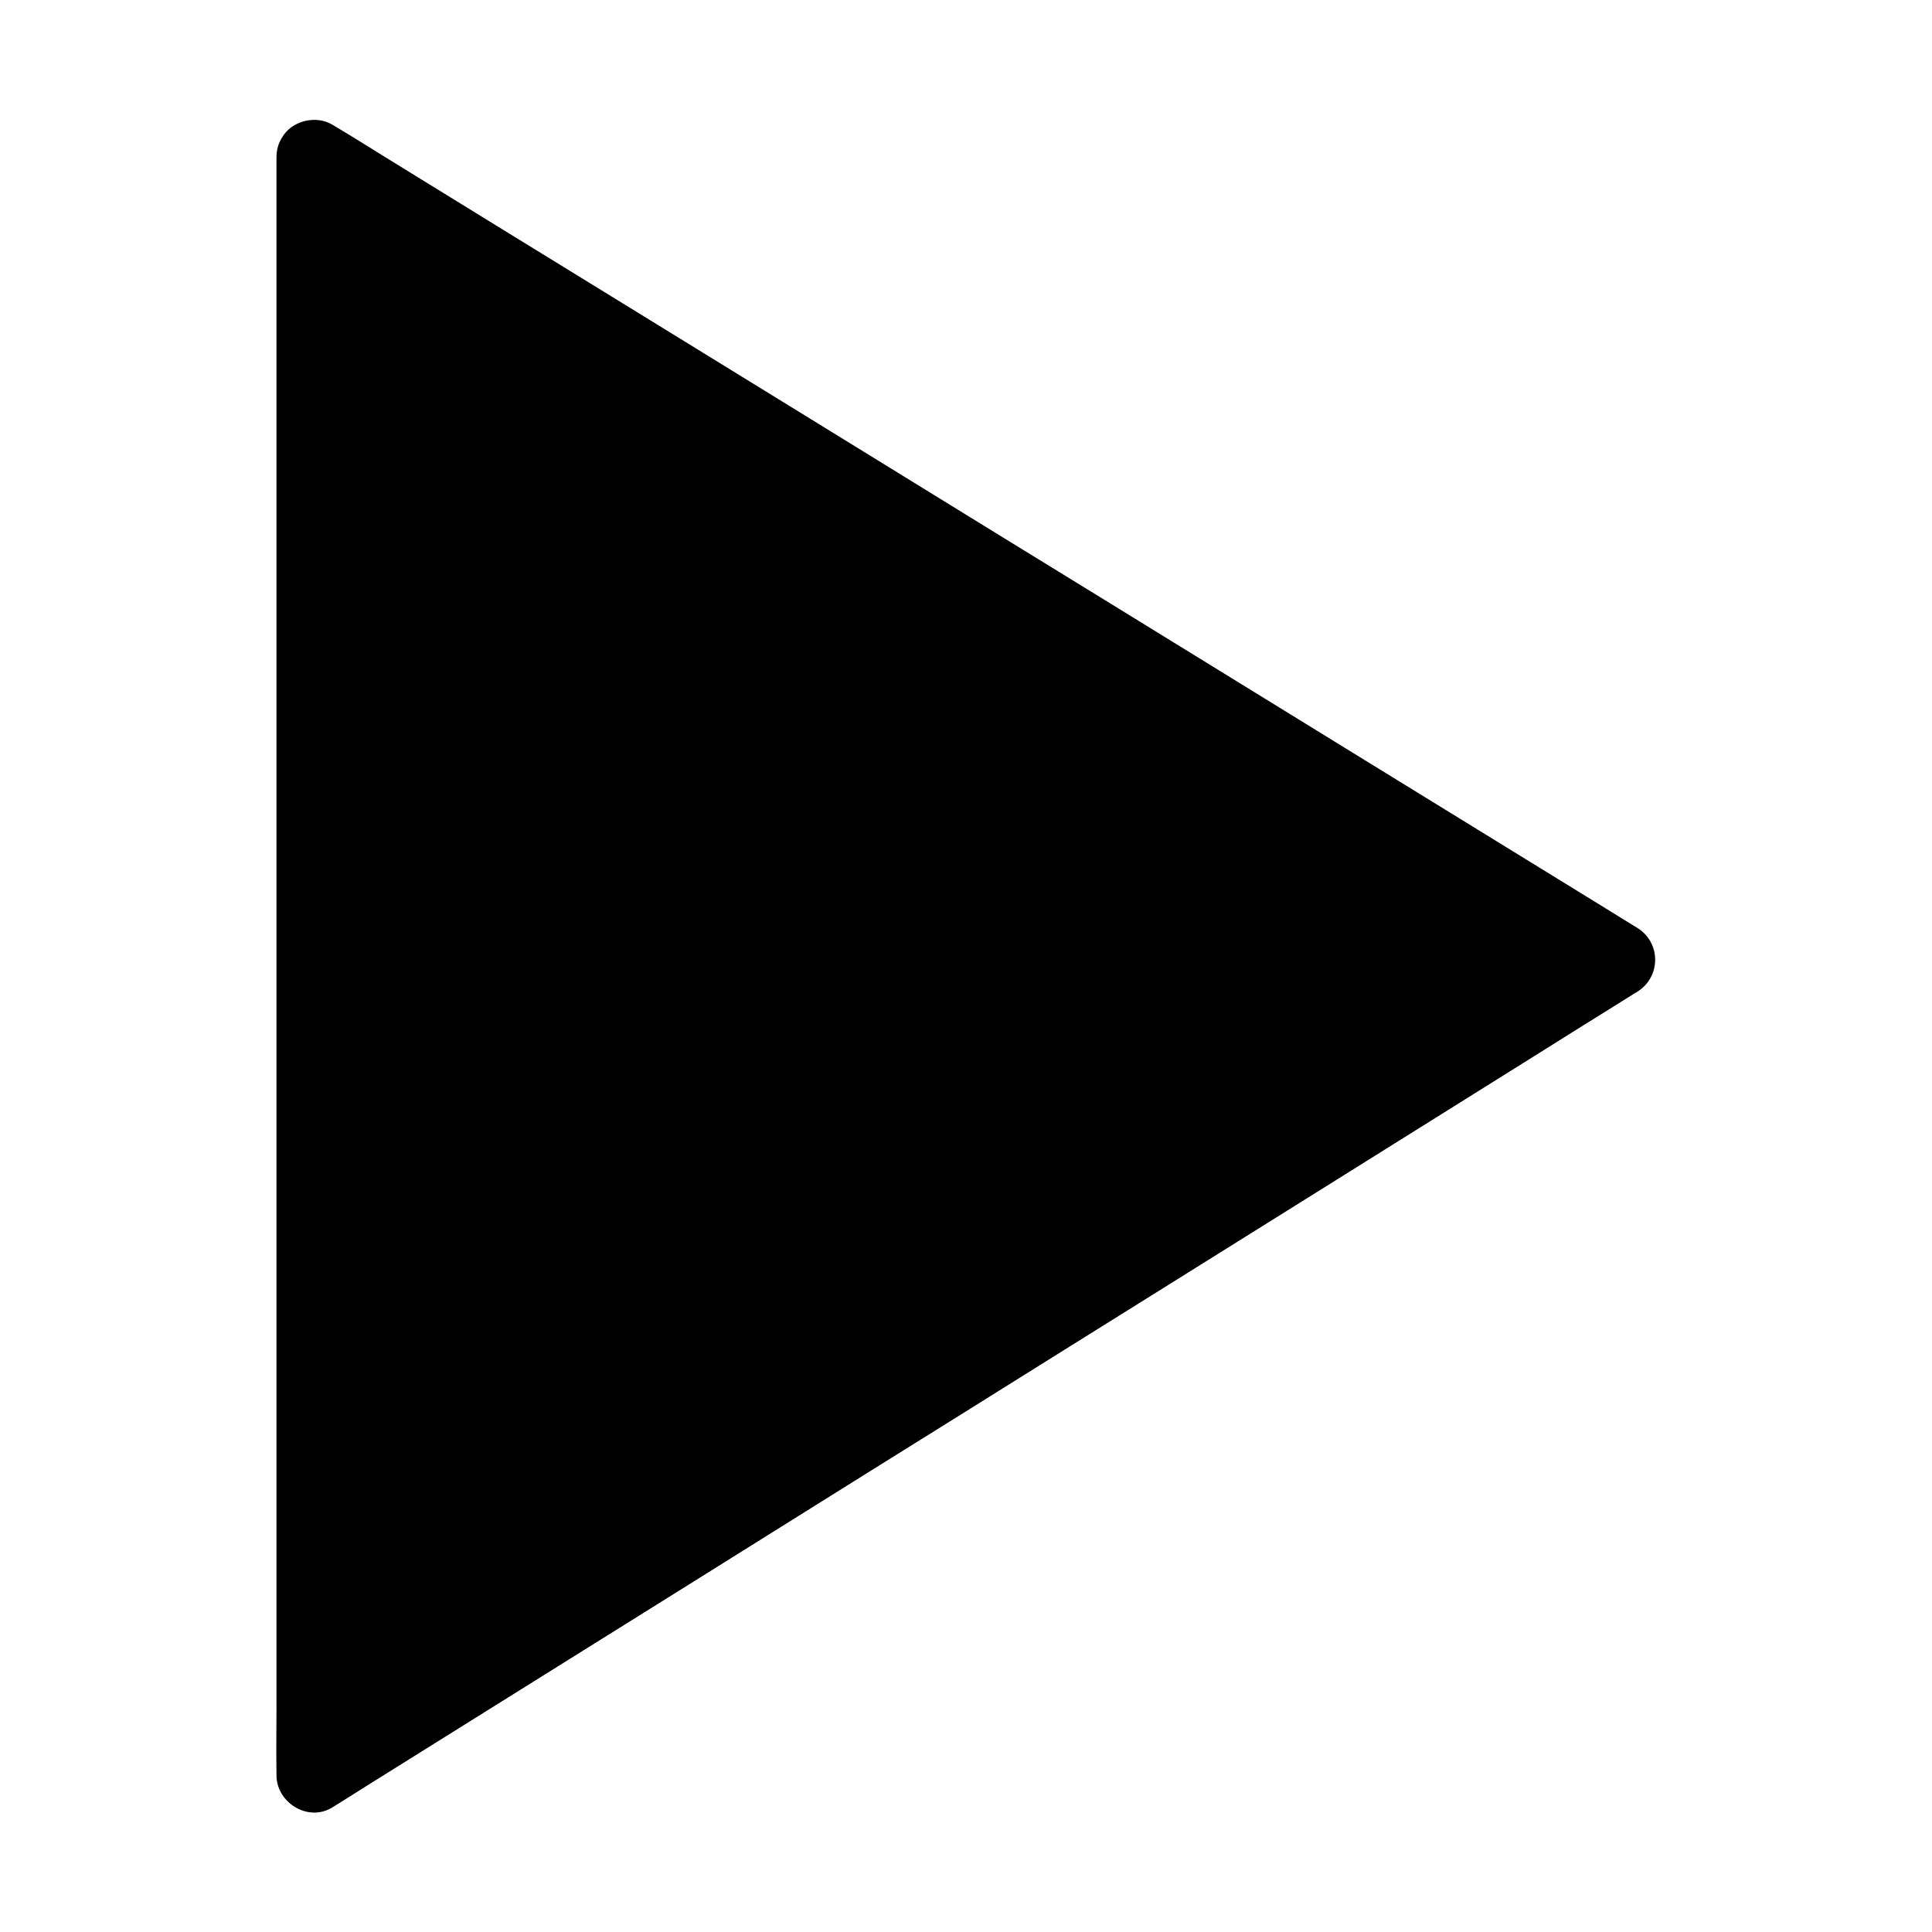
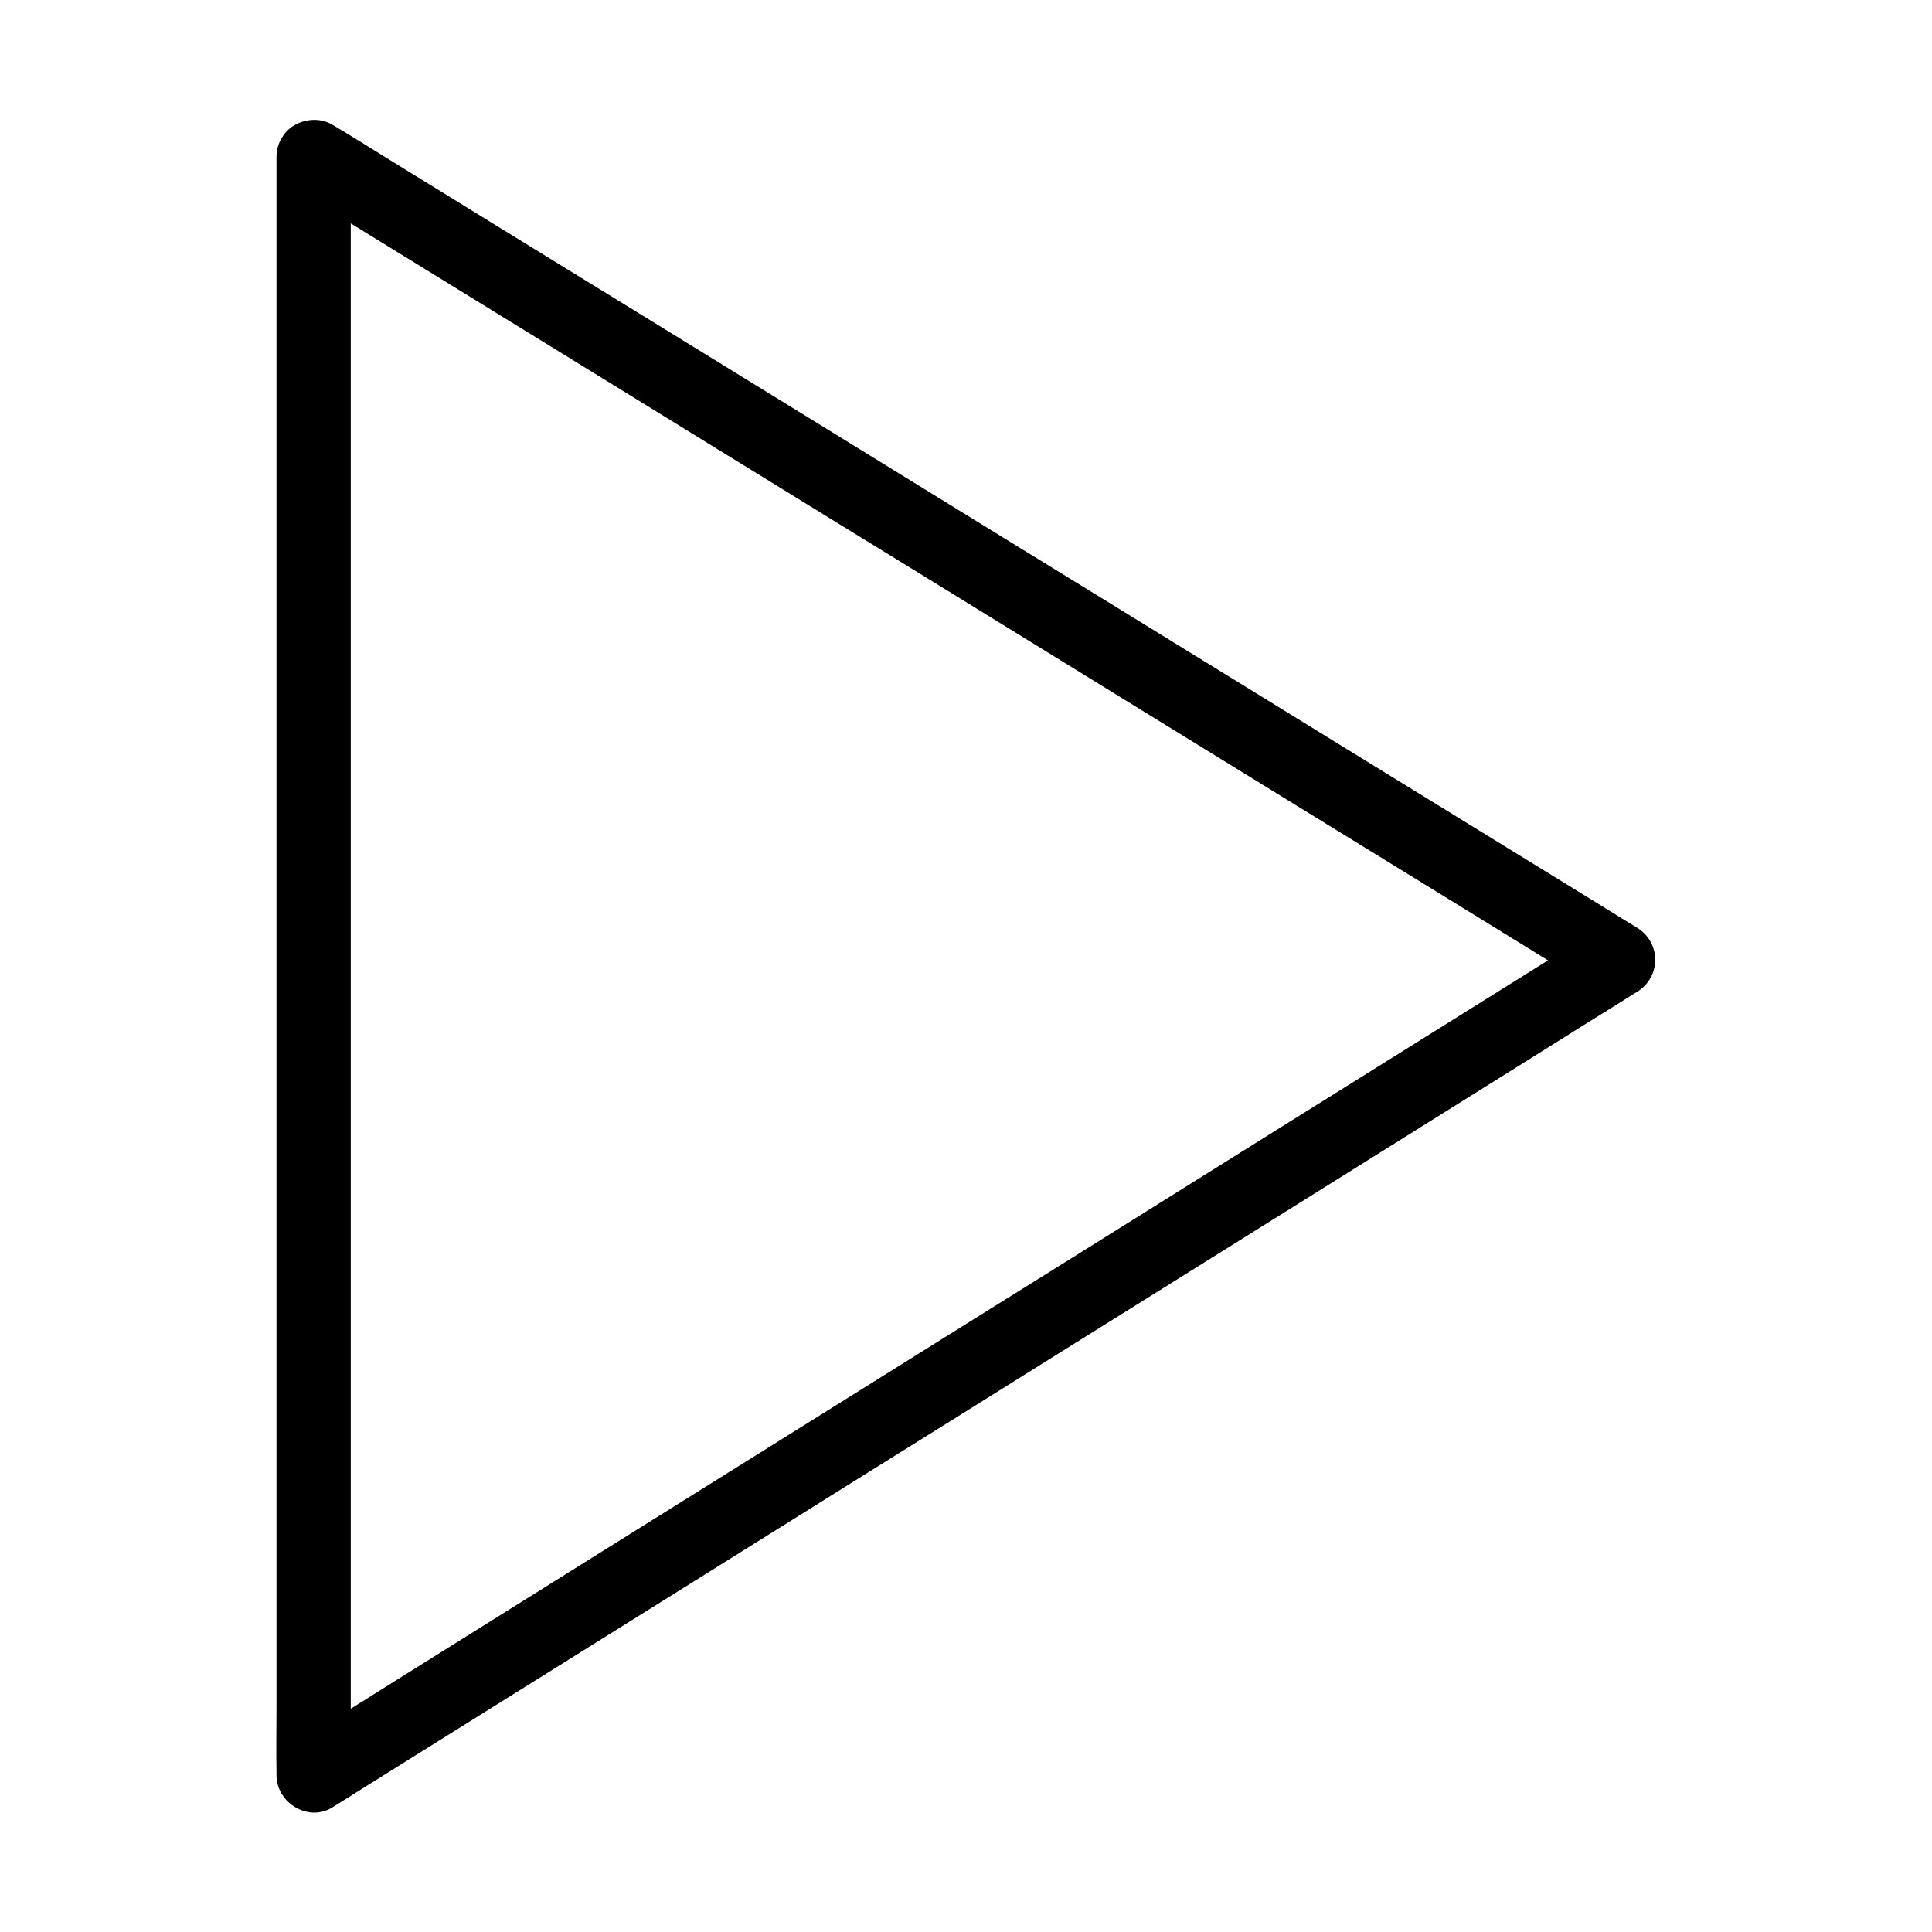
<svg xmlns="http://www.w3.org/2000/svg" fill="#000000" width="800px" height="800px" version="1.1" viewBox="144 144 512 512">
  <g>
-     <path d="m227.11 185.54v428.93l345.78-216.09z" />
    <path d="m217.27 185.54v11.512 31.191 46.102 56.434 61.598 62.188 58.203 49.004 35.227c0 5.609-0.098 11.168 0 16.777v0.688c0 7.281 8.414 12.496 14.809 8.512 3.102-1.918 6.148-3.836 9.25-5.805 8.414-5.266 16.777-10.48 25.191-15.742 12.398-7.773 24.848-15.5 37.246-23.273 15.152-9.445 30.309-18.941 45.41-28.387 16.531-10.332 33.012-20.664 49.543-30.945 16.727-10.48 33.457-20.91 50.234-31.391 15.598-9.742 31.242-19.531 46.84-29.273 13.188-8.266 26.371-16.48 39.559-24.746 9.496-5.953 18.992-11.855 28.438-17.809 4.477-2.805 9.004-5.559 13.48-8.414 0.195-0.098 0.395-0.246 0.59-0.344 6.348-3.938 6.394-13.039 0-16.973-3.102-1.918-6.199-3.789-9.25-5.707-8.414-5.164-16.828-10.332-25.191-15.5-12.348-7.625-24.746-15.203-37.098-22.828-15.152-9.348-30.309-18.648-45.461-27.996-16.531-10.184-33.062-20.367-49.594-30.504-16.727-10.332-33.504-20.613-50.234-30.945-15.598-9.594-31.242-19.238-46.84-28.832-13.188-8.117-26.422-16.234-39.605-24.355-9.445-5.805-18.895-11.66-28.34-17.465-4.477-2.754-8.953-5.609-13.531-8.316-0.195-0.098-0.395-0.246-0.59-0.344-4.379-2.707-11.02-1.082-13.48 3.543-2.559 4.82-1.133 10.578 3.543 13.48 3.102 1.918 6.199 3.789 9.25 5.707 8.414 5.164 16.828 10.332 25.191 15.5 12.348 7.625 24.746 15.203 37.098 22.828 15.152 9.348 30.309 18.648 45.461 27.996 16.531 10.184 33.062 20.367 49.594 30.504 16.727 10.332 33.504 20.613 50.234 30.945 15.598 9.594 31.242 19.238 46.84 28.832 13.188 8.117 26.422 16.234 39.605 24.355 9.445 5.805 18.895 11.66 28.34 17.465 4.477 2.754 8.953 5.656 13.531 8.316 0.195 0.098 0.395 0.246 0.59 0.344v-16.973c-3.102 1.918-6.148 3.836-9.25 5.805-8.414 5.266-16.777 10.48-25.191 15.742-12.398 7.773-24.848 15.5-37.246 23.273-15.152 9.445-30.309 18.941-45.41 28.387-16.531 10.332-33.012 20.664-49.543 30.945-16.727 10.48-33.457 20.91-50.234 31.391-15.598 9.742-31.242 19.531-46.84 29.273-13.188 8.266-26.371 16.48-39.559 24.746-9.496 5.953-18.992 11.855-28.438 17.809-4.477 2.805-9.055 5.512-13.48 8.414-0.195 0.148-0.395 0.246-0.59 0.344 4.922 2.856 9.891 5.656 14.809 8.512v-11.512-31.191-46.102-56.434-61.598-62.188-58.203-49.004-35.227c0-5.609 0.098-11.168 0-16.777v-0.688c0-5.164-4.527-10.086-9.84-9.84-5.312 0.145-9.84 4.227-9.84 9.738z" />
  </g>
</svg>